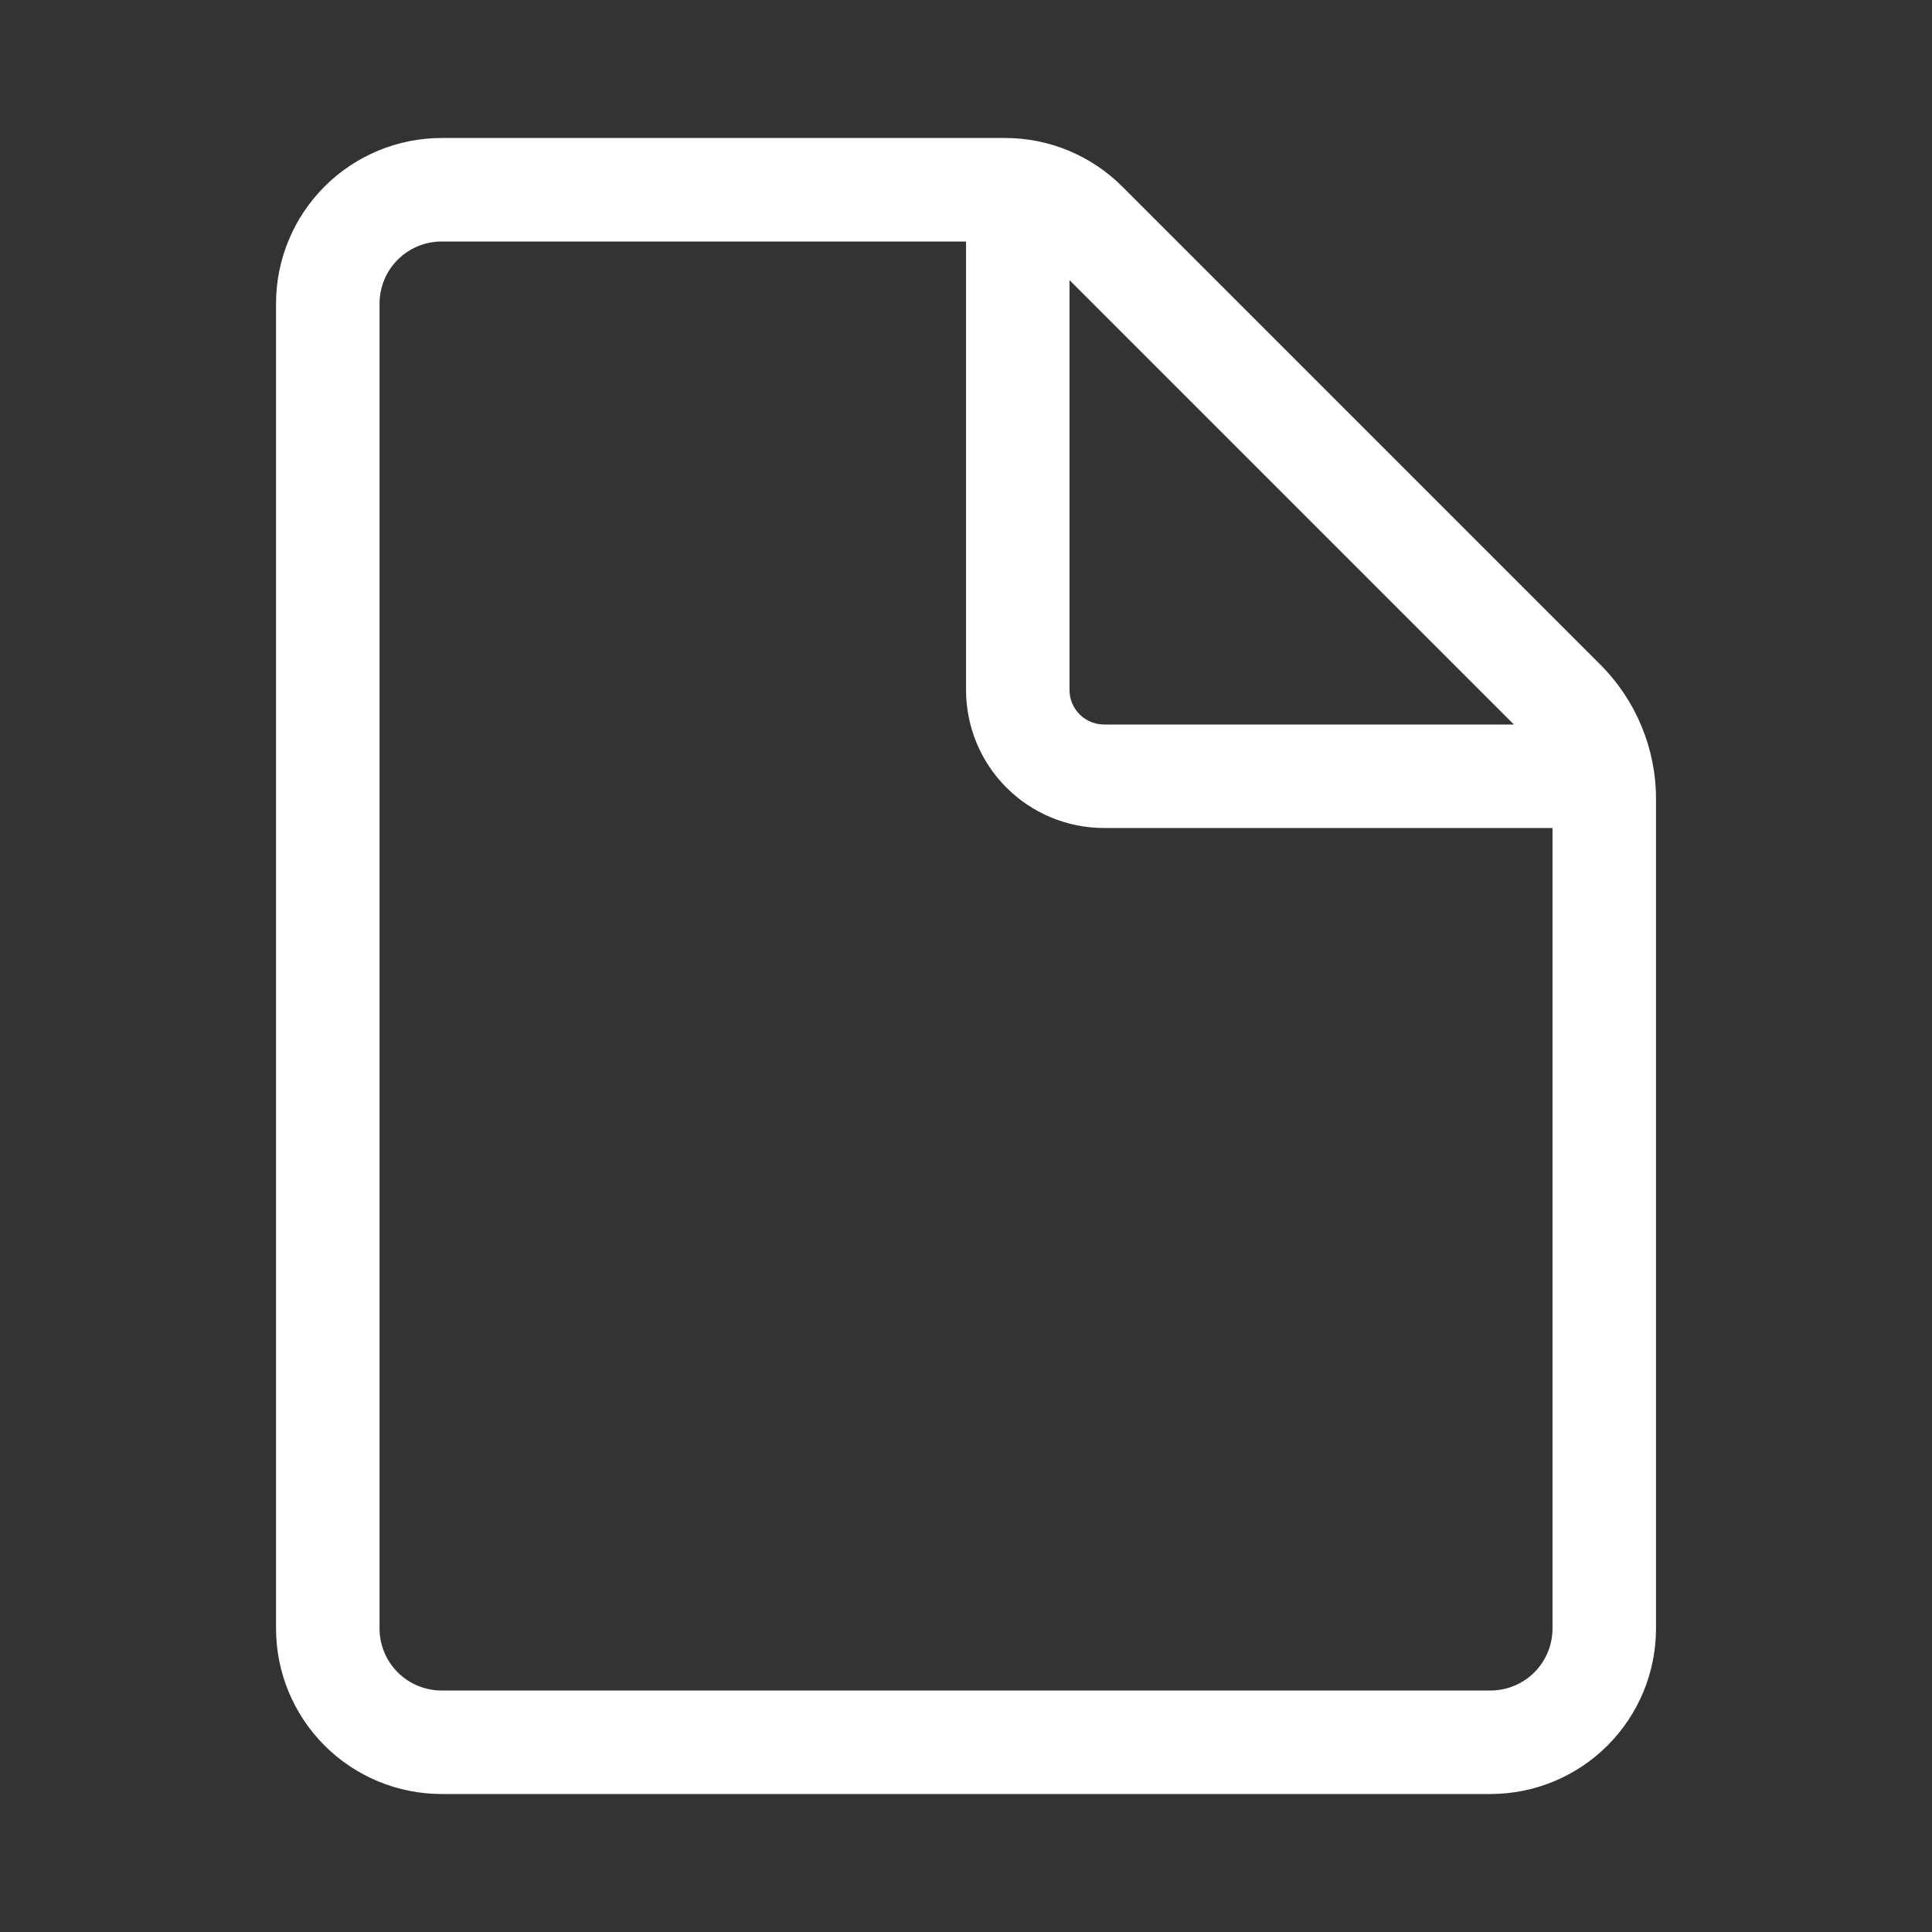
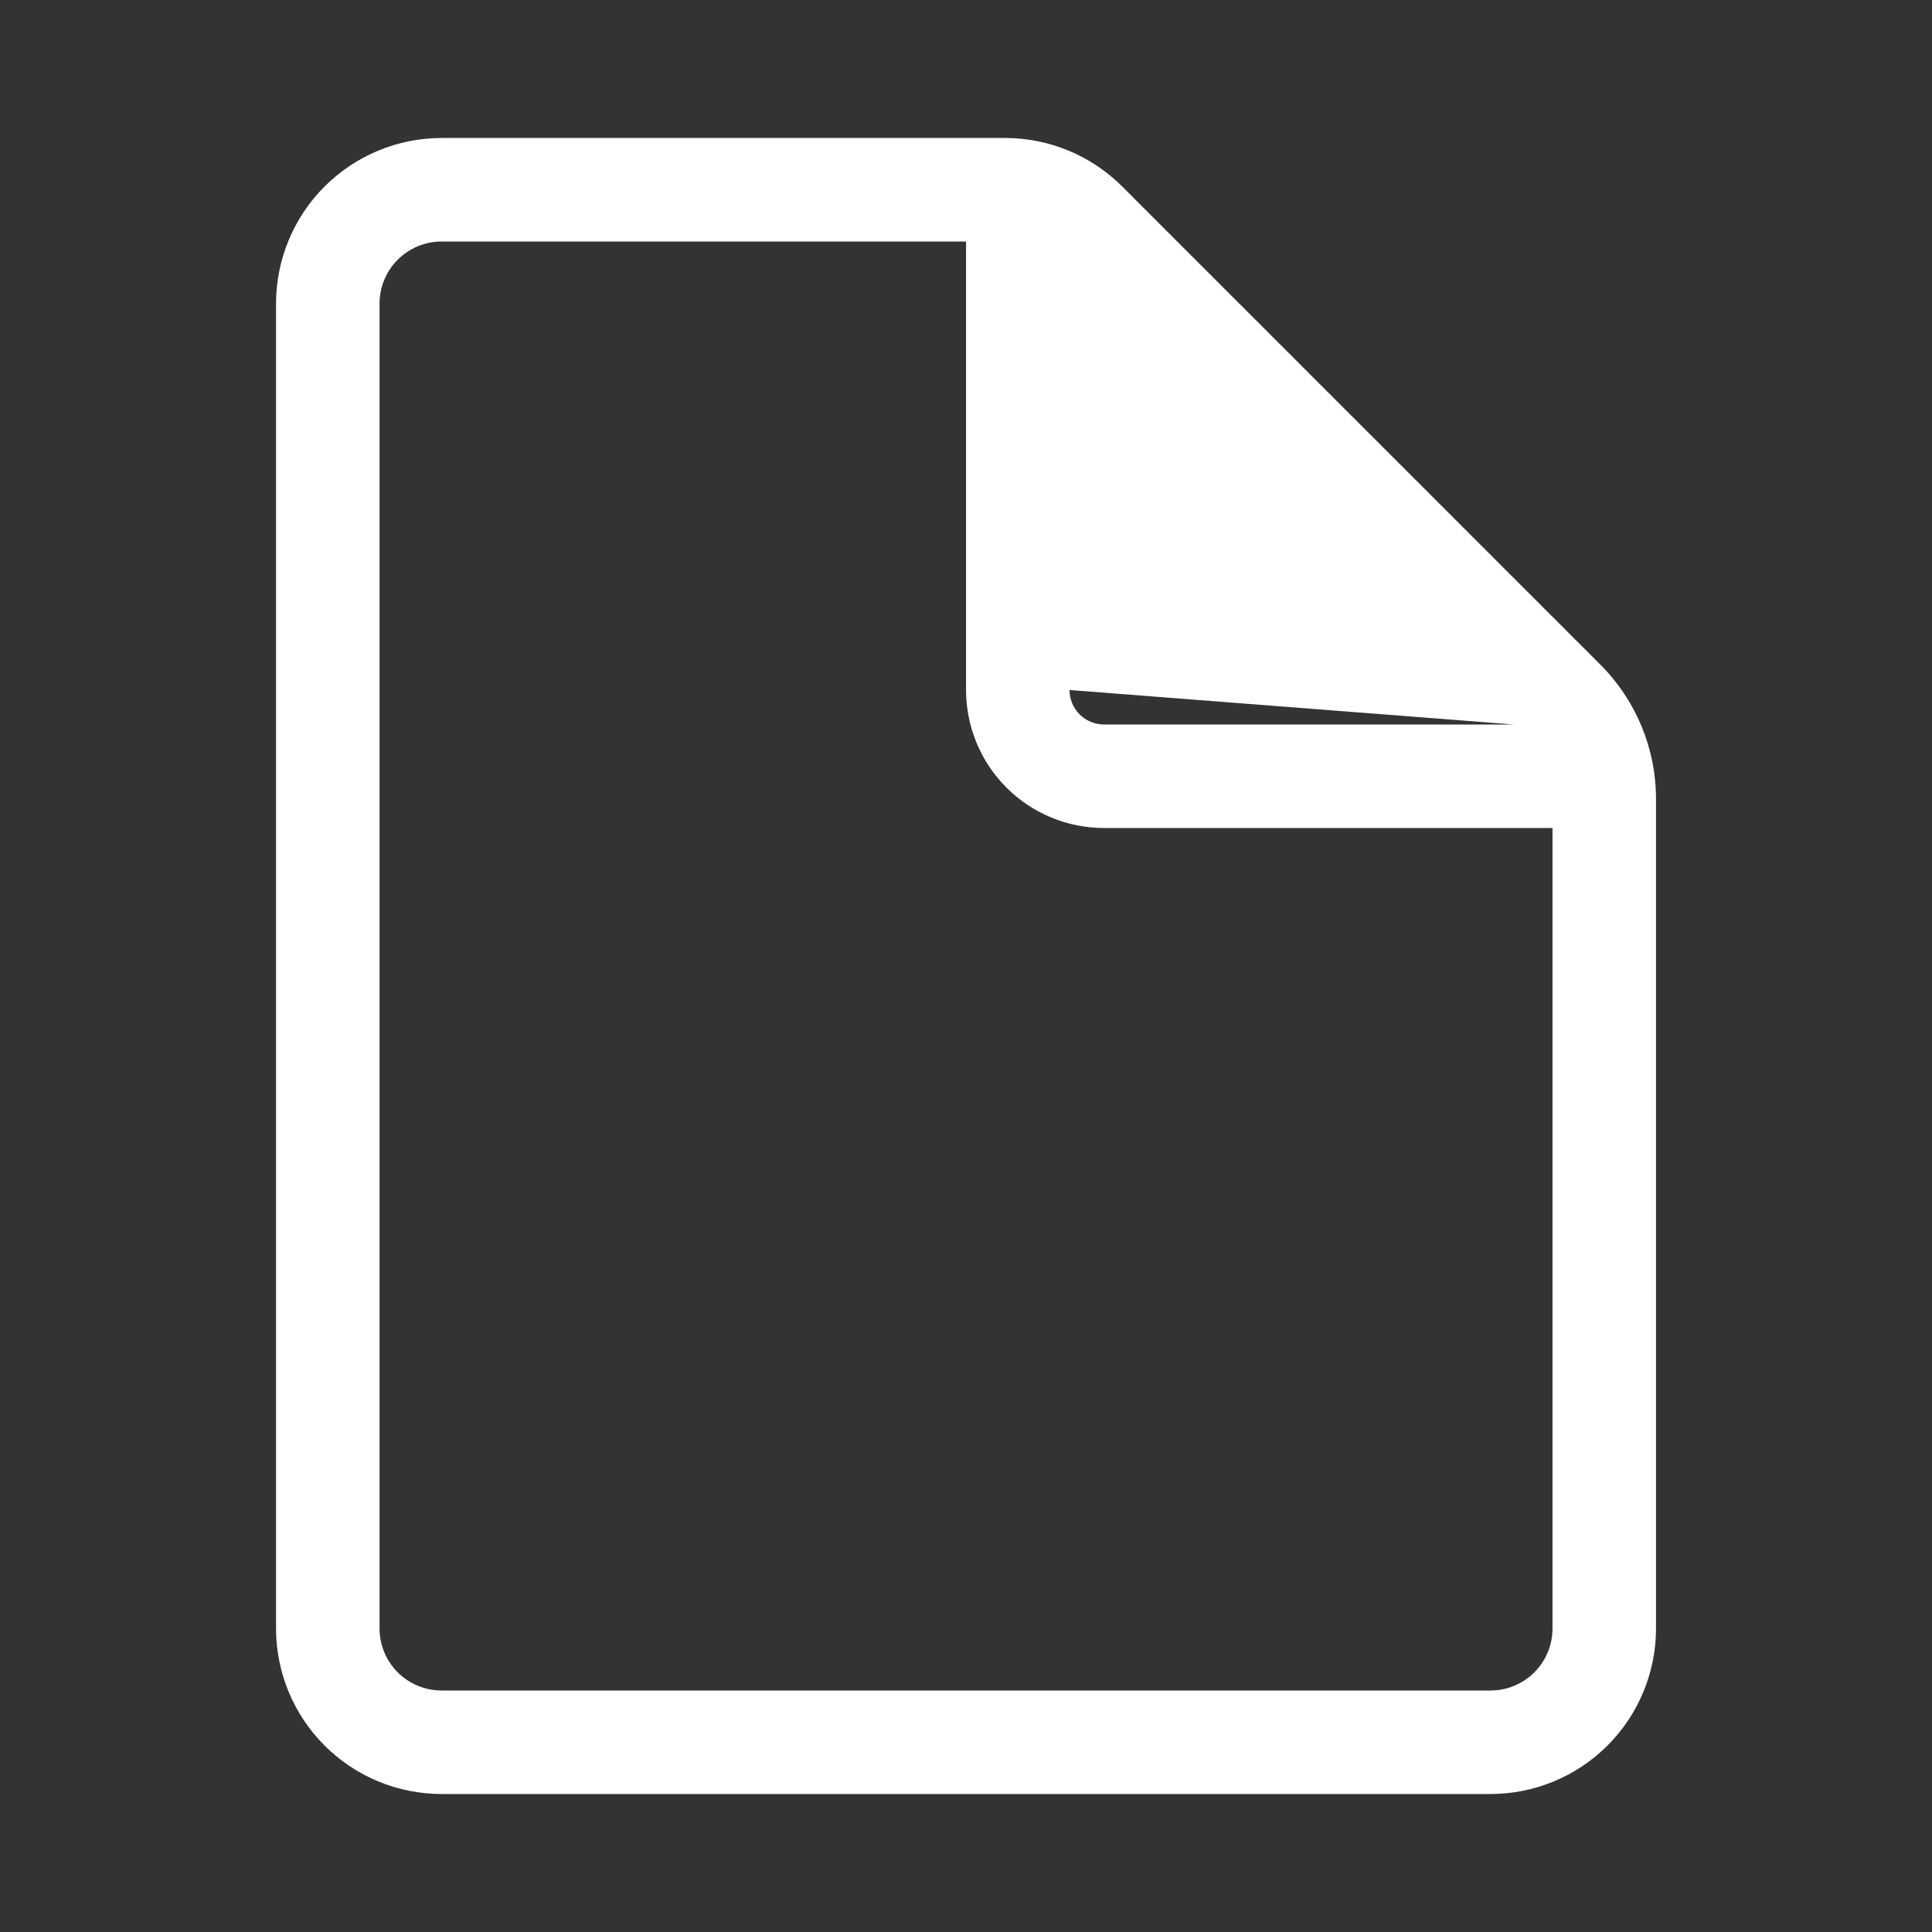
<svg xmlns="http://www.w3.org/2000/svg" width="40" height="40" viewBox="0 0 40 40" fill="none">
  <rect x="0" y="0" width="40" height="40" fill="#333333" stroke="none" />
-   <path d="M9.143 2.857C8.234 2.857 7.362 3.219 6.719 3.862C6.076 4.505 5.715 5.377 5.715 6.286V33.715C5.715 34.624 6.076 35.496 6.719 36.139C7.362 36.782 8.234 37.143 9.143 37.143H30.858C31.767 37.143 32.639 36.782 33.282 36.139C33.925 35.496 34.286 34.624 34.286 33.715V16.54C34.286 15.499 33.872 14.5 33.136 13.763L23.235 3.862C22.592 3.219 21.72 2.857 20.811 2.857H9.143ZM7.858 6.286C7.858 5.945 7.993 5.618 8.234 5.377C8.475 5.136 8.802 5 9.143 5H20.001V14.286C20.001 15.044 20.302 15.771 20.837 16.306C21.373 16.842 22.1 17.143 22.858 17.143H32.143V33.715C32.143 34.056 32.008 34.383 31.767 34.624C31.526 34.865 31.199 35 30.858 35H9.143C8.802 35 8.475 34.865 8.234 34.624C7.993 34.383 7.858 34.056 7.858 33.715V6.286ZM31.343 15H22.858C22.668 15 22.487 14.925 22.353 14.791C22.219 14.657 22.143 14.475 22.143 14.286V5.8L31.343 15Z" fill="white" />
+   <path d="M9.143 2.857C8.234 2.857 7.362 3.219 6.719 3.862C6.076 4.505 5.715 5.377 5.715 6.286V33.715C5.715 34.624 6.076 35.496 6.719 36.139C7.362 36.782 8.234 37.143 9.143 37.143H30.858C31.767 37.143 32.639 36.782 33.282 36.139C33.925 35.496 34.286 34.624 34.286 33.715V16.54C34.286 15.499 33.872 14.5 33.136 13.763L23.235 3.862C22.592 3.219 21.72 2.857 20.811 2.857H9.143ZM7.858 6.286C7.858 5.945 7.993 5.618 8.234 5.377C8.475 5.136 8.802 5 9.143 5H20.001V14.286C20.001 15.044 20.302 15.771 20.837 16.306C21.373 16.842 22.1 17.143 22.858 17.143H32.143V33.715C32.143 34.056 32.008 34.383 31.767 34.624C31.526 34.865 31.199 35 30.858 35H9.143C8.802 35 8.475 34.865 8.234 34.624C7.993 34.383 7.858 34.056 7.858 33.715V6.286ZM31.343 15H22.858C22.668 15 22.487 14.925 22.353 14.791C22.219 14.657 22.143 14.475 22.143 14.286L31.343 15Z" fill="white" />
</svg>